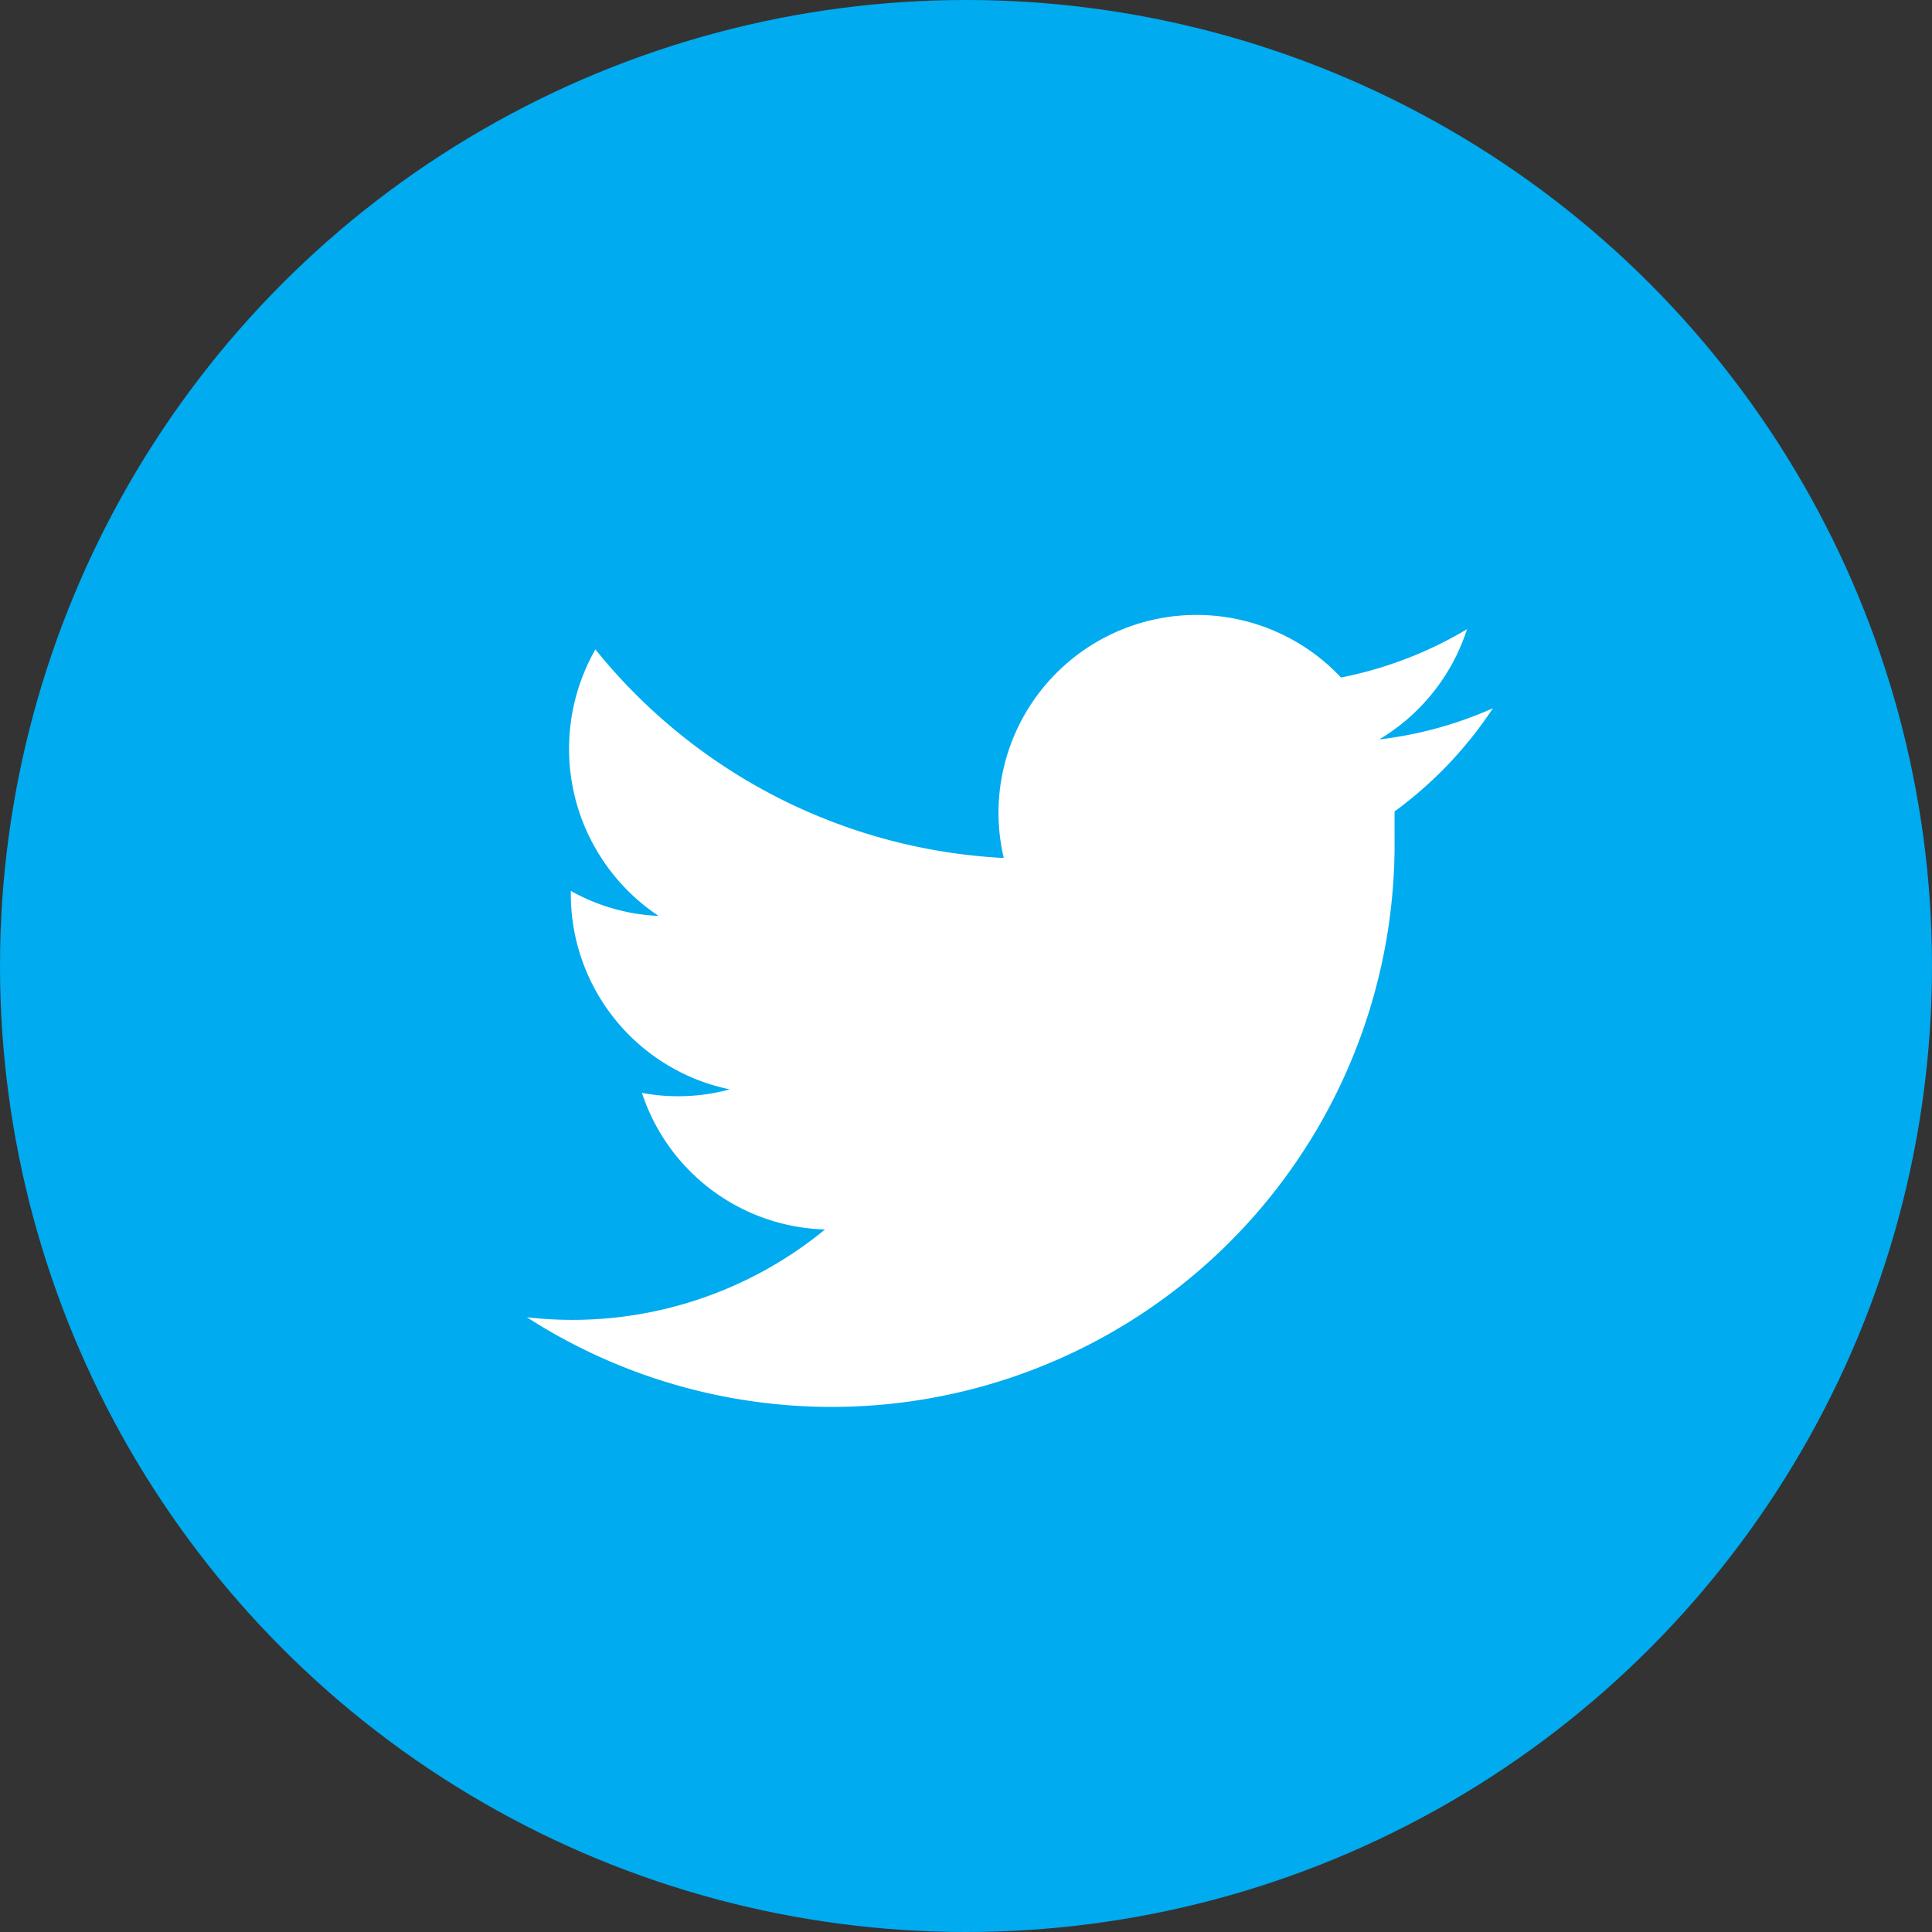
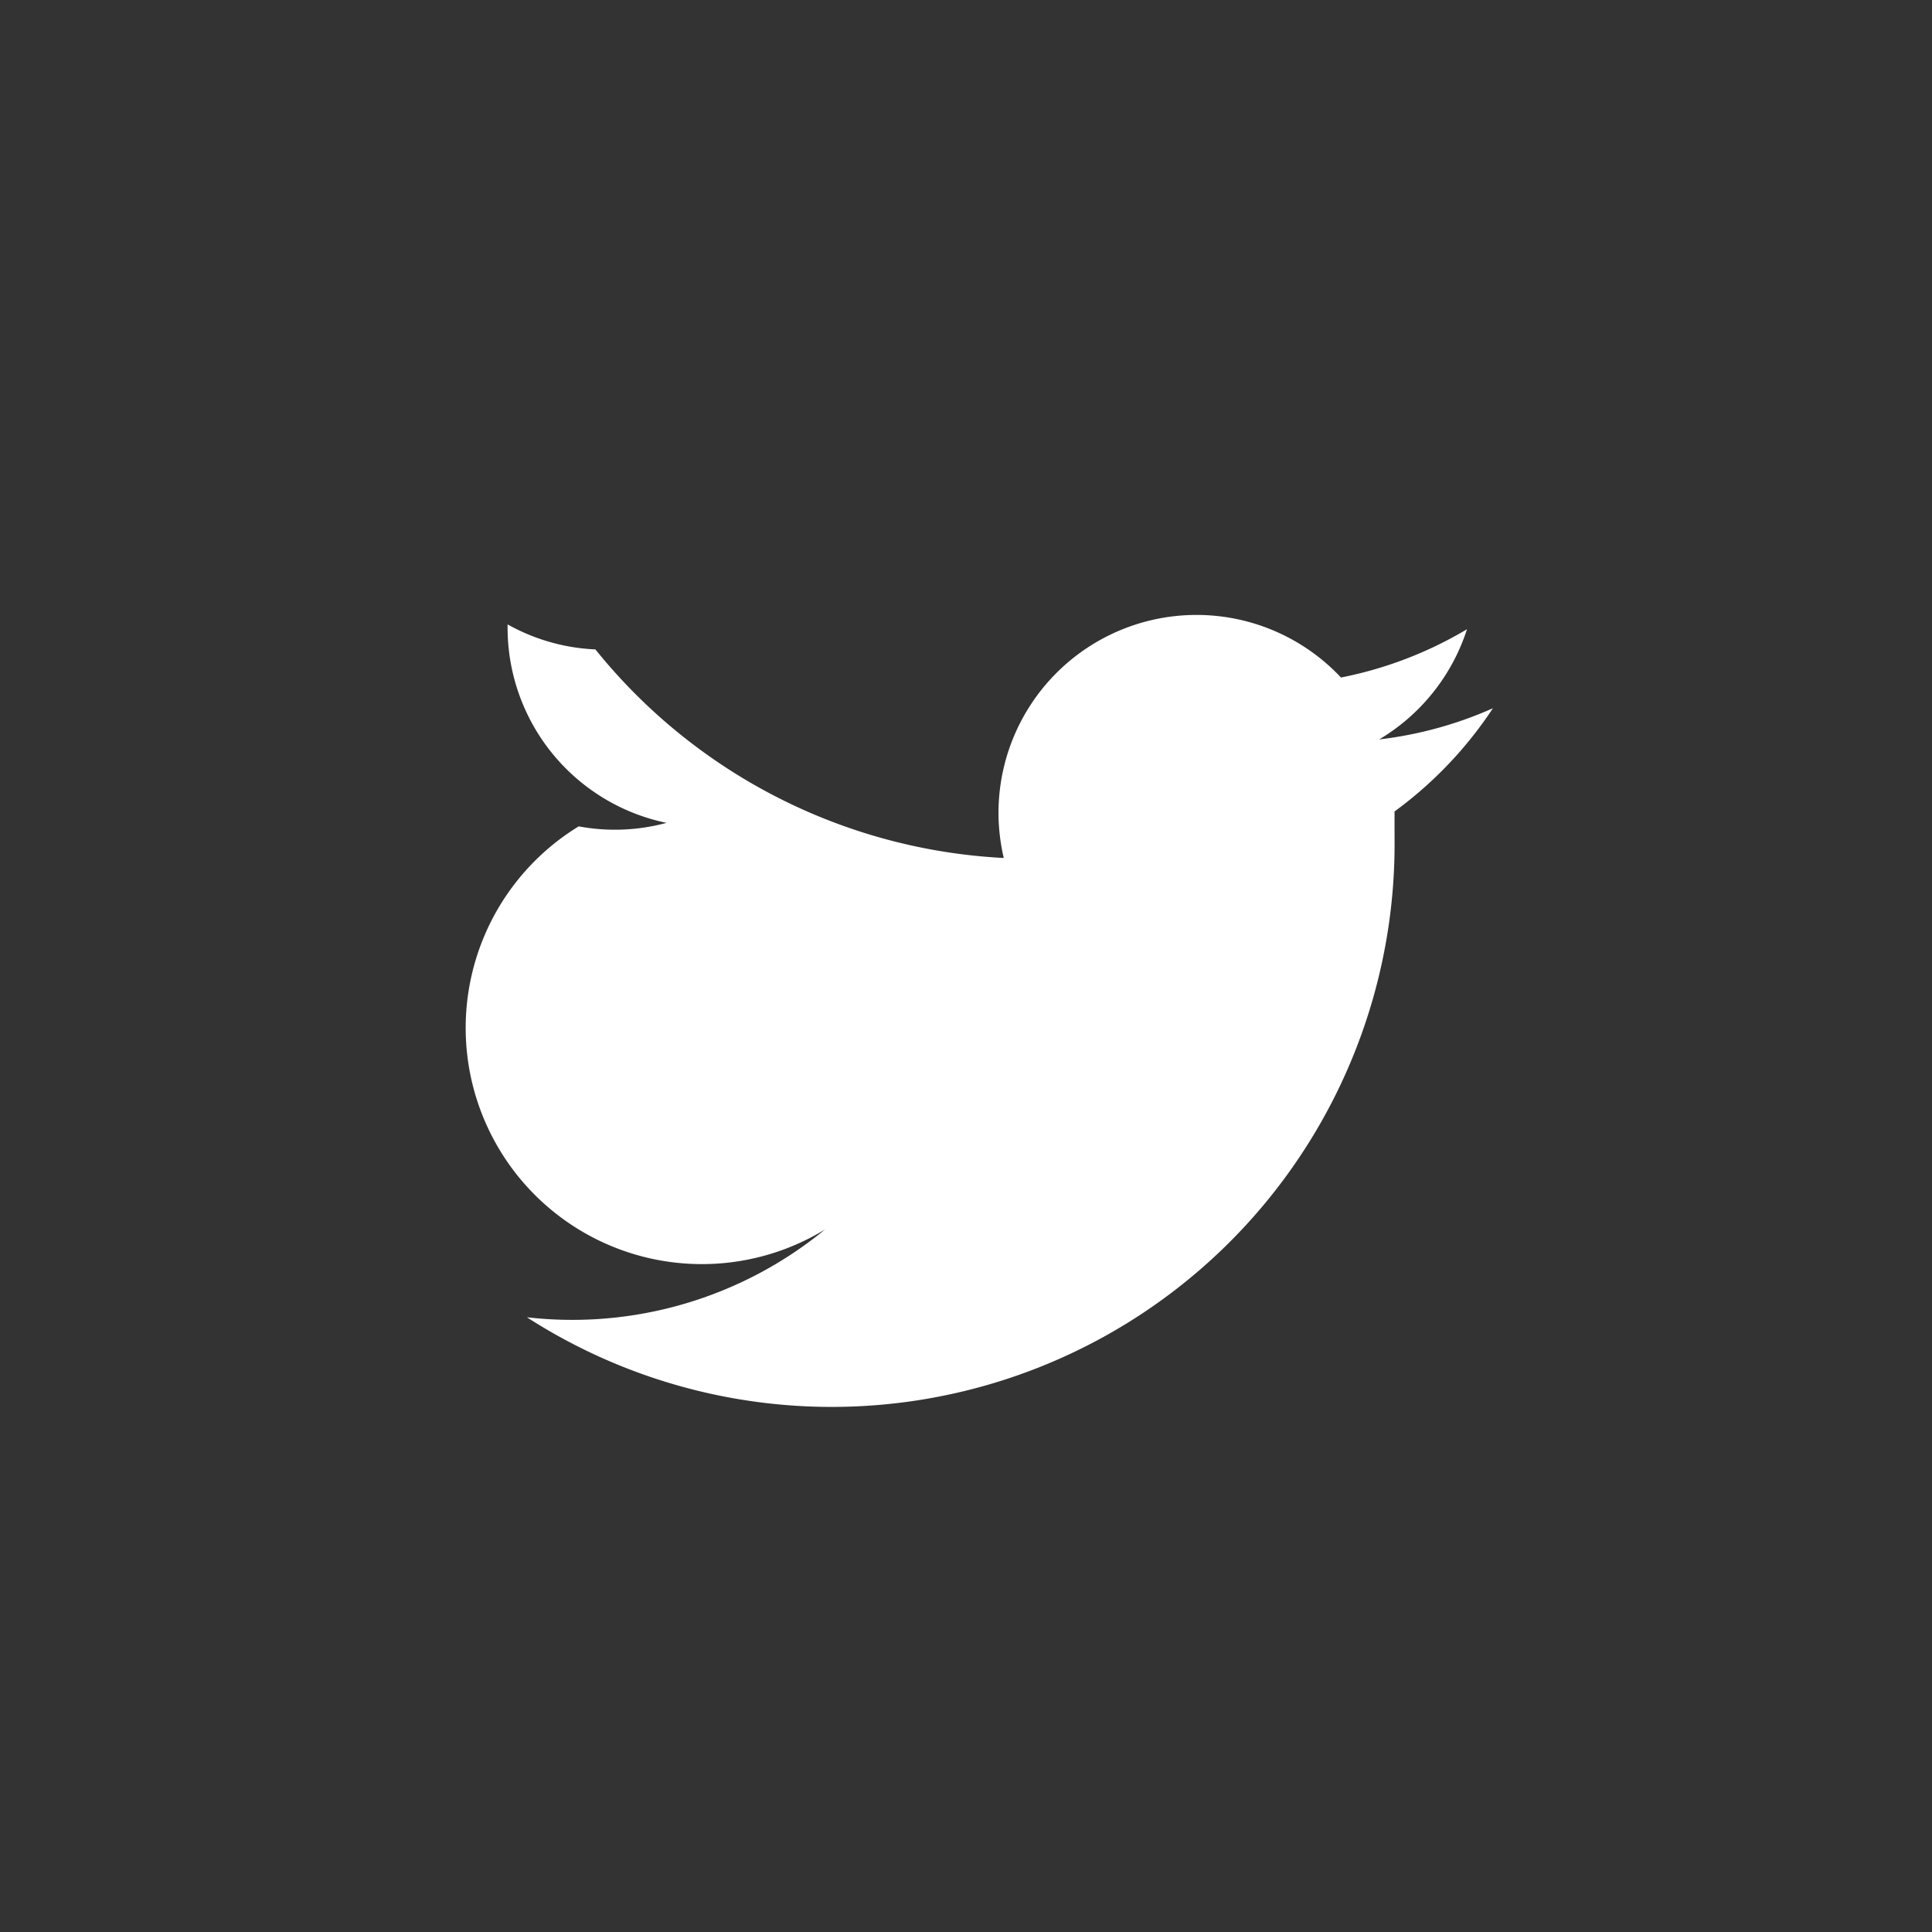
<svg xmlns="http://www.w3.org/2000/svg" class="social-twitter" width="34" height="34" viewBox="0 0 44 44">
  <rect x="0" y="0" width="44" height="44" fill="#333333" stroke="none" />
-   <circle class="social-circle" cx="22" cy="22" r="22" style="fill:#00abef" />
-   <path class="social-icon" d="M34,16.13a8.93,8.93,0,0,1-2.59.71,4.54,4.54,0,0,0,2-2.51,9,9,0,0,1-2.87,1.1,4.51,4.51,0,0,0-7.8,3.11,4.59,4.59,0,0,0,.12,1,12.78,12.78,0,0,1-9.3-4.75A4.57,4.57,0,0,0,15,20.86a4.49,4.49,0,0,1-2-.57v.06a4.54,4.54,0,0,0,3.62,4.46,4.5,4.5,0,0,1-2,.08A4.52,4.52,0,0,0,18.79,28,9.07,9.07,0,0,1,12,30,12.82,12.82,0,0,0,31.76,19.07v-.59A9.14,9.14,0,0,0,34,16.13" style="fill:#fff" />
+   <path class="social-icon" d="M34,16.13a8.93,8.93,0,0,1-2.59.71,4.54,4.54,0,0,0,2-2.51,9,9,0,0,1-2.87,1.1,4.51,4.51,0,0,0-7.8,3.11,4.59,4.59,0,0,0,.12,1,12.78,12.78,0,0,1-9.3-4.75a4.49,4.49,0,0,1-2-.57v.06a4.54,4.54,0,0,0,3.62,4.46,4.5,4.5,0,0,1-2,.08A4.52,4.52,0,0,0,18.79,28,9.07,9.07,0,0,1,12,30,12.82,12.82,0,0,0,31.76,19.07v-.59A9.14,9.14,0,0,0,34,16.13" style="fill:#fff" />
</svg>